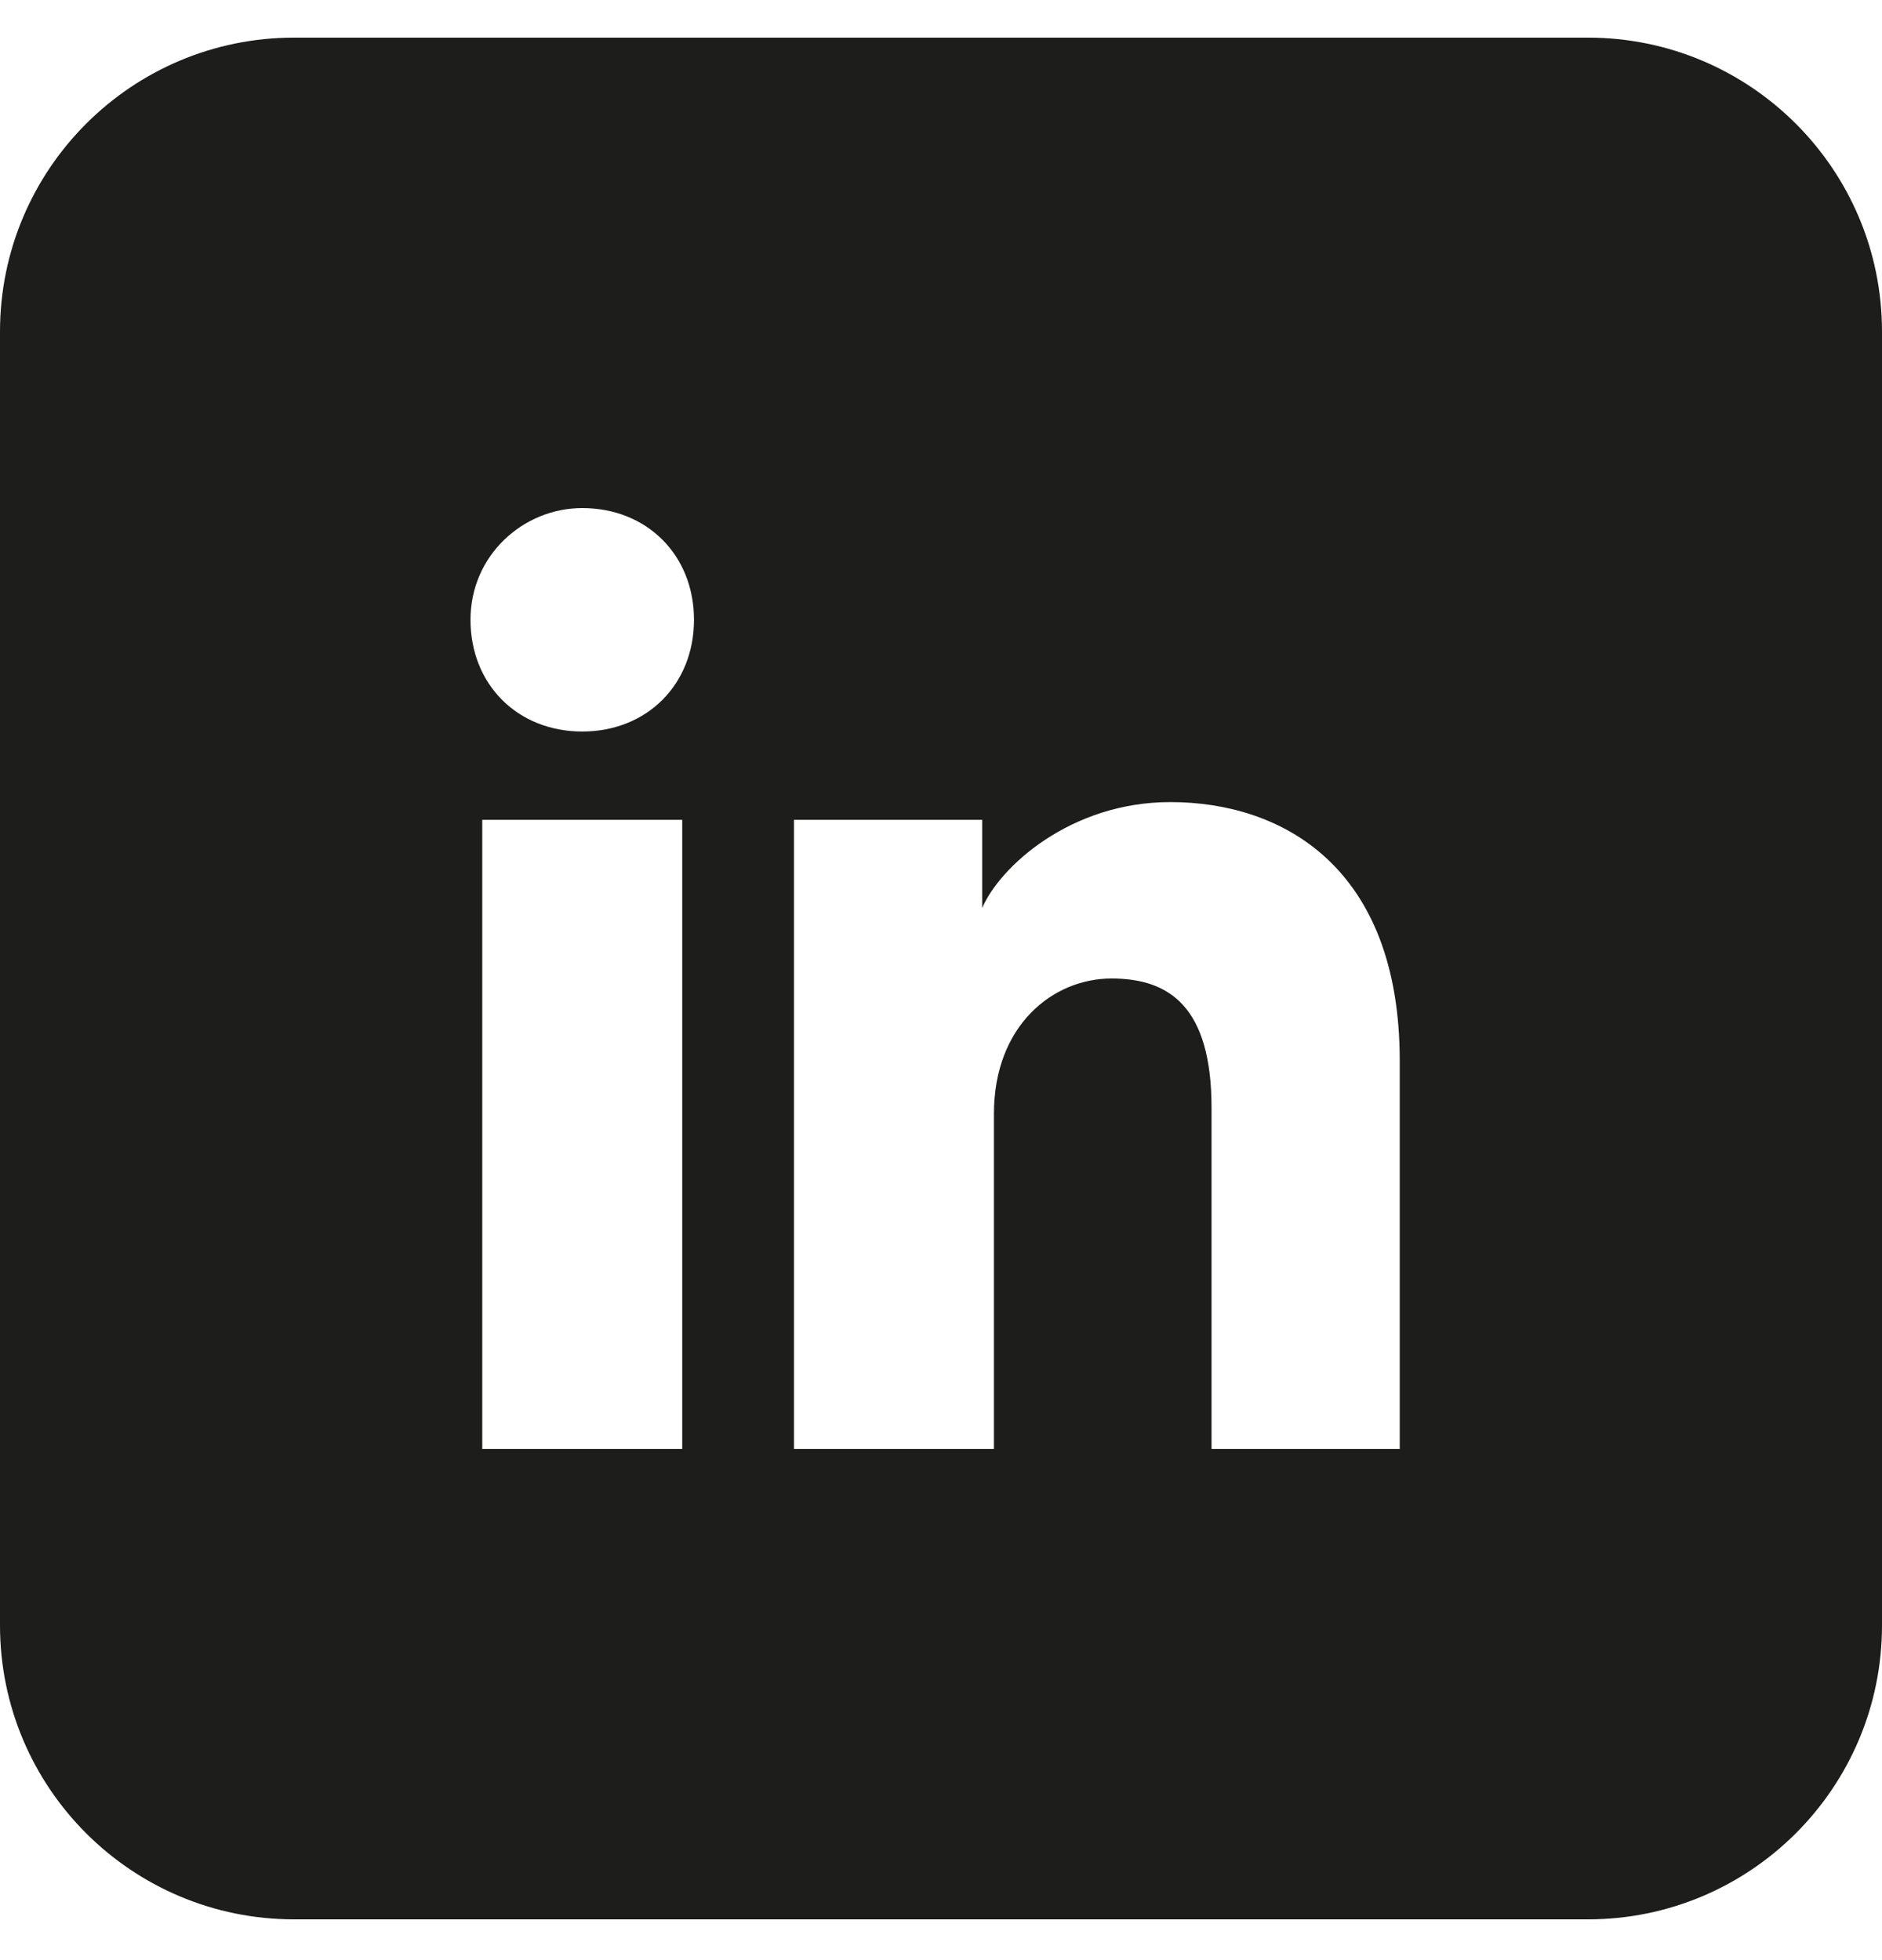
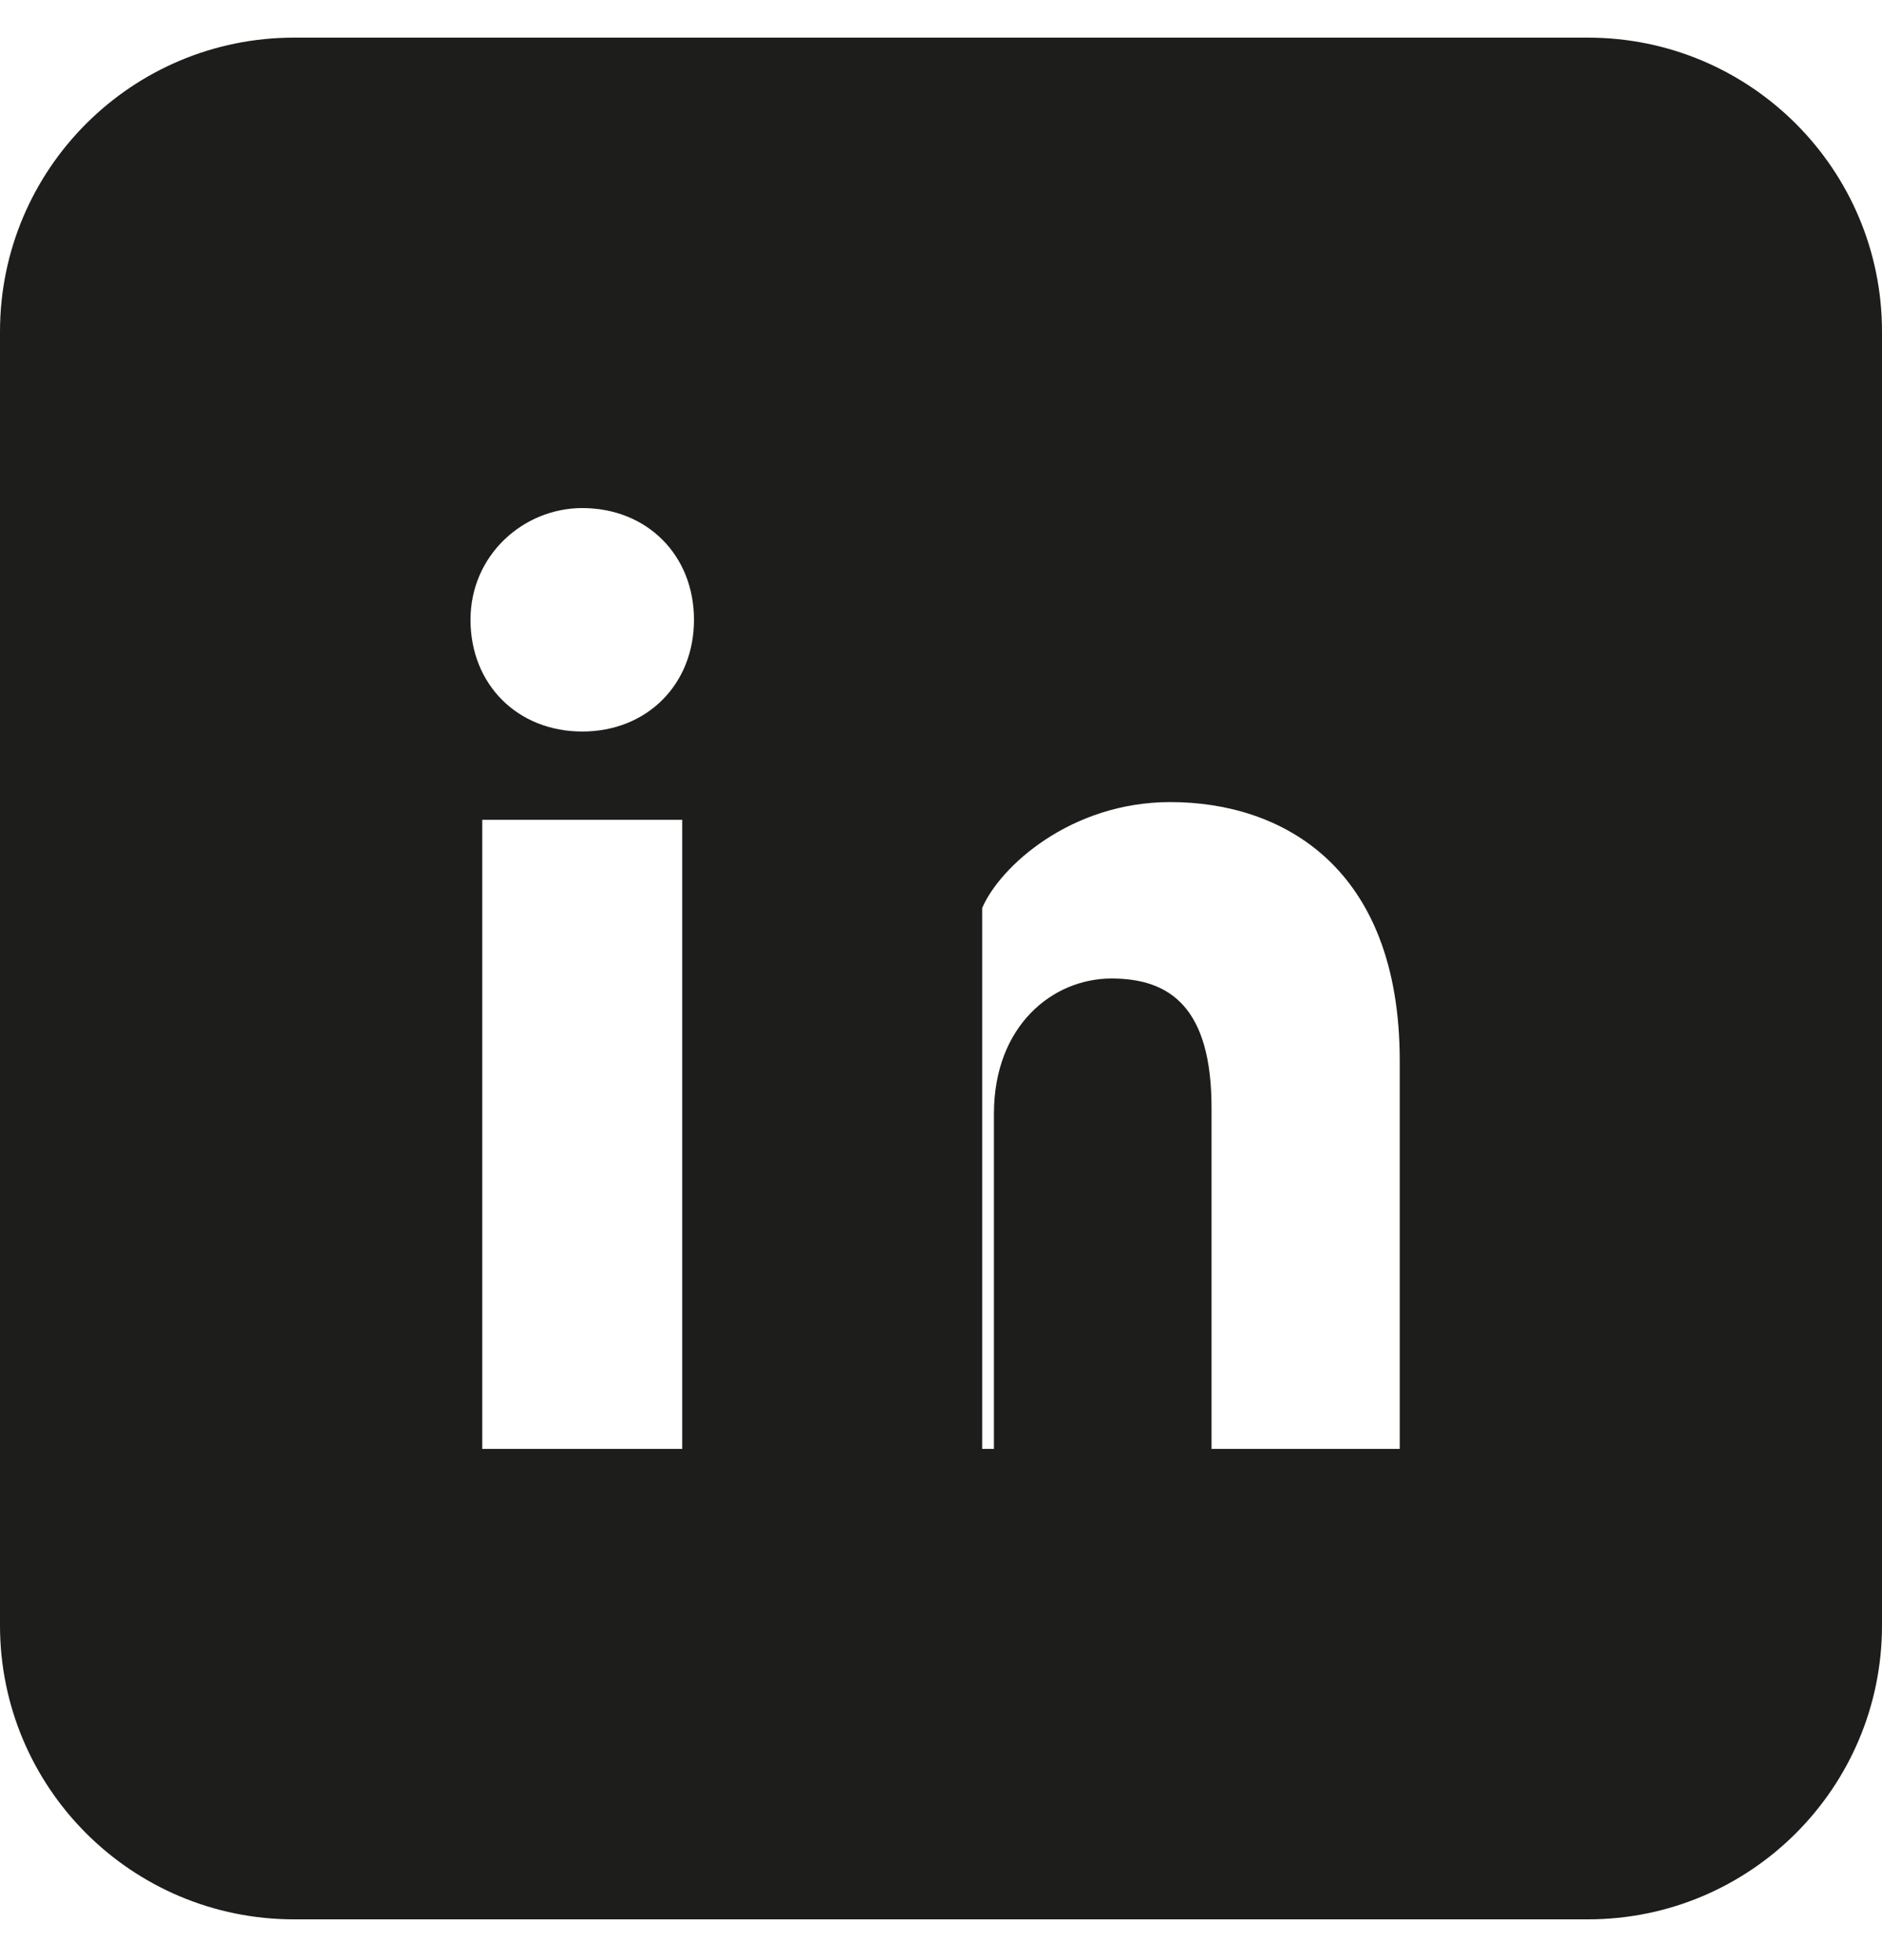
<svg xmlns="http://www.w3.org/2000/svg" width="24" height="25" viewBox="0 0 24 25" fill="none">
-   <path fill-rule="evenodd" clip-rule="evenodd" d="M0 4.23C0 2.159 1.679 0.48 3.75 0.48H20.25C22.321 0.48 24 2.159 24 4.23V20.73C24 22.802 22.321 24.48 20.25 24.48H3.75C1.679 24.48 0 22.802 0 20.73V4.23ZM6.15 10.456V18.48H8.7V10.456H6.15ZM6 7.905C6 8.73 6.6 9.33 7.425 9.33C8.25 9.33 8.85 8.73 8.85 7.905C8.85 7.08 8.25 6.48 7.425 6.48C6.675 6.48 6 7.08 6 7.905ZM15.45 18.48H17.85V13.53C17.85 11.056 16.35 10.23 14.925 10.23C13.65 10.23 12.75 11.056 12.525 11.581V10.456H10.125V18.48H12.675V14.206C12.675 13.081 13.425 12.48 14.175 12.48C14.925 12.48 15.45 12.855 15.45 14.13V18.48Z" fill="#1D1D1B" />
+   <path fill-rule="evenodd" clip-rule="evenodd" d="M0 4.23C0 2.159 1.679 0.48 3.75 0.48H20.25C22.321 0.48 24 2.159 24 4.23V20.73C24 22.802 22.321 24.48 20.25 24.48H3.75C1.679 24.48 0 22.802 0 20.73V4.23ZM6.15 10.456V18.48H8.7V10.456H6.15ZM6 7.905C6 8.73 6.6 9.33 7.425 9.33C8.25 9.33 8.85 8.73 8.85 7.905C8.85 7.08 8.25 6.48 7.425 6.48C6.675 6.48 6 7.08 6 7.905ZM15.45 18.48H17.85V13.53C17.85 11.056 16.35 10.23 14.925 10.23C13.65 10.23 12.75 11.056 12.525 11.581V10.456V18.48H12.675V14.206C12.675 13.081 13.425 12.48 14.175 12.48C14.925 12.48 15.45 12.855 15.45 14.13V18.48Z" fill="#1D1D1B" />
</svg>